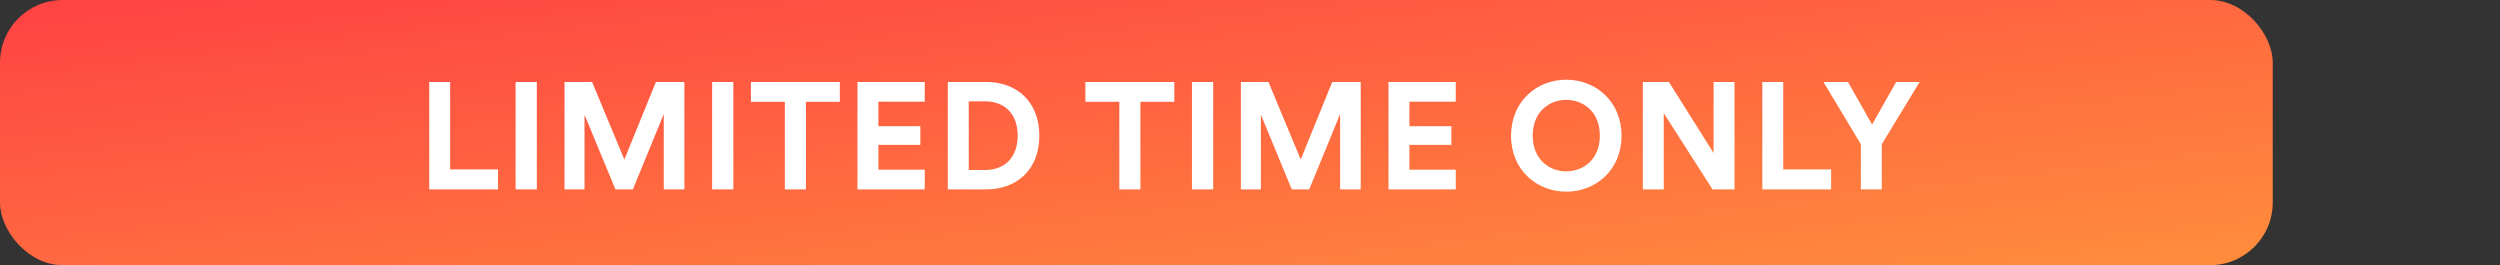
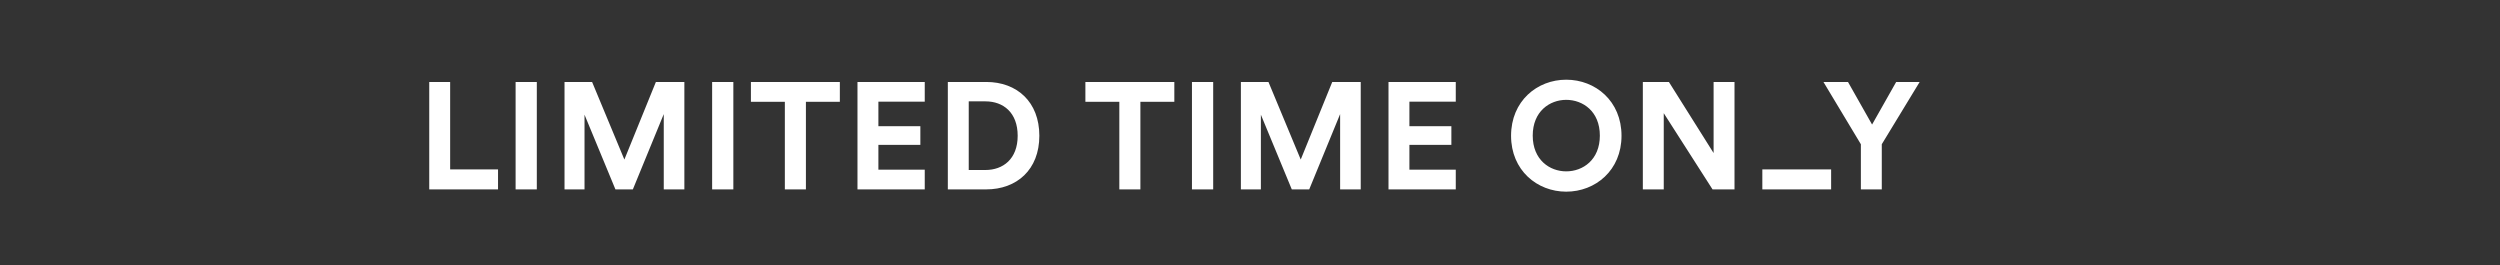
<svg xmlns="http://www.w3.org/2000/svg" width="198" height="21" viewBox="0 0 198 21" fill="none">
  <rect x="0" y="0" width="198" height="21" fill="#333333" stroke="none" />
-   <rect width="180" height="21" rx="4.962" fill="url(#paint0_linear)" />
-   <path d="M39.444 15V13.416H35.652V6.492H33.996V15H39.444ZM42.516 15V6.492H40.836V15H42.516ZM54.202 15V6.492H51.946L49.45 12.636L46.894 6.492H44.71V15H46.294V9.084L48.742 15H50.122L52.57 9.036V15H54.202ZM58.081 15V6.492H56.401V15H58.081ZM66.516 8.064V6.492H59.472V8.064H62.16V15H63.828V8.064H66.516ZM73.24 15V13.44H69.569V11.472H72.892V9.996H69.569V8.052H73.24V6.492H67.912V15H73.24ZM76.724 13.464V8.028H78.056C79.448 8.028 80.6 8.904 80.6 10.752C80.6 12.6 79.436 13.464 78.044 13.464H76.724ZM78.104 15C80.528 15 82.316 13.44 82.316 10.752C82.316 8.064 80.54 6.492 78.116 6.492H75.068V15H78.104ZM93.007 8.064V6.492H85.963V8.064H88.651V15H90.319V8.064H93.007ZM96.084 15V6.492H94.403V15H96.084ZM107.77 15V6.492H105.514L103.018 12.636L100.462 6.492H98.278V15H99.862V9.084L102.31 15H103.69L106.138 9.036V15H107.77ZM115.297 15V13.44H111.625V11.472H114.949V9.996H111.625V8.052H115.297V6.492H109.969V15H115.297ZM121.392 10.74C121.392 8.82 122.736 7.908 124.044 7.908C125.364 7.908 126.708 8.82 126.708 10.74C126.708 12.66 125.364 13.572 124.044 13.572C122.736 13.572 121.392 12.66 121.392 10.74ZM119.676 10.752C119.676 13.488 121.74 15.18 124.044 15.18C126.36 15.18 128.424 13.488 128.424 10.752C128.424 8.004 126.36 6.312 124.044 6.312C121.74 6.312 119.676 8.004 119.676 10.752ZM137.373 15V6.492H135.717V12.12L132.177 6.492H130.113V15H131.769V8.964L135.633 15H137.373ZM145.025 15V13.416H141.233V6.492H139.577V15H145.025ZM147.381 11.424V15H149.037V11.424L152.037 6.492H150.177L148.269 9.864L146.361 6.492H144.417L147.381 11.424Z" fill="white" />
+   <path d="M39.444 15V13.416H35.652V6.492H33.996V15H39.444ZM42.516 15V6.492H40.836V15H42.516ZM54.202 15V6.492H51.946L49.45 12.636L46.894 6.492H44.71V15H46.294V9.084L48.742 15H50.122L52.57 9.036V15H54.202ZM58.081 15V6.492H56.401V15H58.081ZM66.516 8.064V6.492H59.472V8.064H62.16V15H63.828V8.064H66.516ZM73.24 15V13.44H69.569V11.472H72.892V9.996H69.569V8.052H73.24V6.492H67.912V15H73.24ZM76.724 13.464V8.028H78.056C79.448 8.028 80.6 8.904 80.6 10.752C80.6 12.6 79.436 13.464 78.044 13.464H76.724ZM78.104 15C80.528 15 82.316 13.44 82.316 10.752C82.316 8.064 80.54 6.492 78.116 6.492H75.068V15H78.104ZM93.007 8.064V6.492H85.963V8.064H88.651V15H90.319V8.064H93.007ZM96.084 15V6.492H94.403V15H96.084ZM107.77 15V6.492H105.514L103.018 12.636L100.462 6.492H98.278V15H99.862V9.084L102.31 15H103.69L106.138 9.036V15H107.77ZM115.297 15V13.44H111.625V11.472H114.949V9.996H111.625V8.052H115.297V6.492H109.969V15H115.297ZM121.392 10.74C121.392 8.82 122.736 7.908 124.044 7.908C125.364 7.908 126.708 8.82 126.708 10.74C126.708 12.66 125.364 13.572 124.044 13.572C122.736 13.572 121.392 12.66 121.392 10.74ZM119.676 10.752C119.676 13.488 121.74 15.18 124.044 15.18C126.36 15.18 128.424 13.488 128.424 10.752C128.424 8.004 126.36 6.312 124.044 6.312C121.74 6.312 119.676 8.004 119.676 10.752ZM137.373 15V6.492H135.717V12.12L132.177 6.492H130.113V15H131.769V8.964L135.633 15H137.373ZM145.025 15V13.416H141.233H139.577V15H145.025ZM147.381 11.424V15H149.037V11.424L152.037 6.492H150.177L148.269 9.864L146.361 6.492H144.417L147.381 11.424Z" fill="white" />
  <defs>
    <linearGradient id="paint0_linear" x1="-90" y1="10.5" x2="-85.166" y2="51.936" gradientUnits="userSpaceOnUse">
      <stop stop-color="#FF4244" />
      <stop offset="1" stop-color="#FF8E3C" />
    </linearGradient>
  </defs>
</svg>